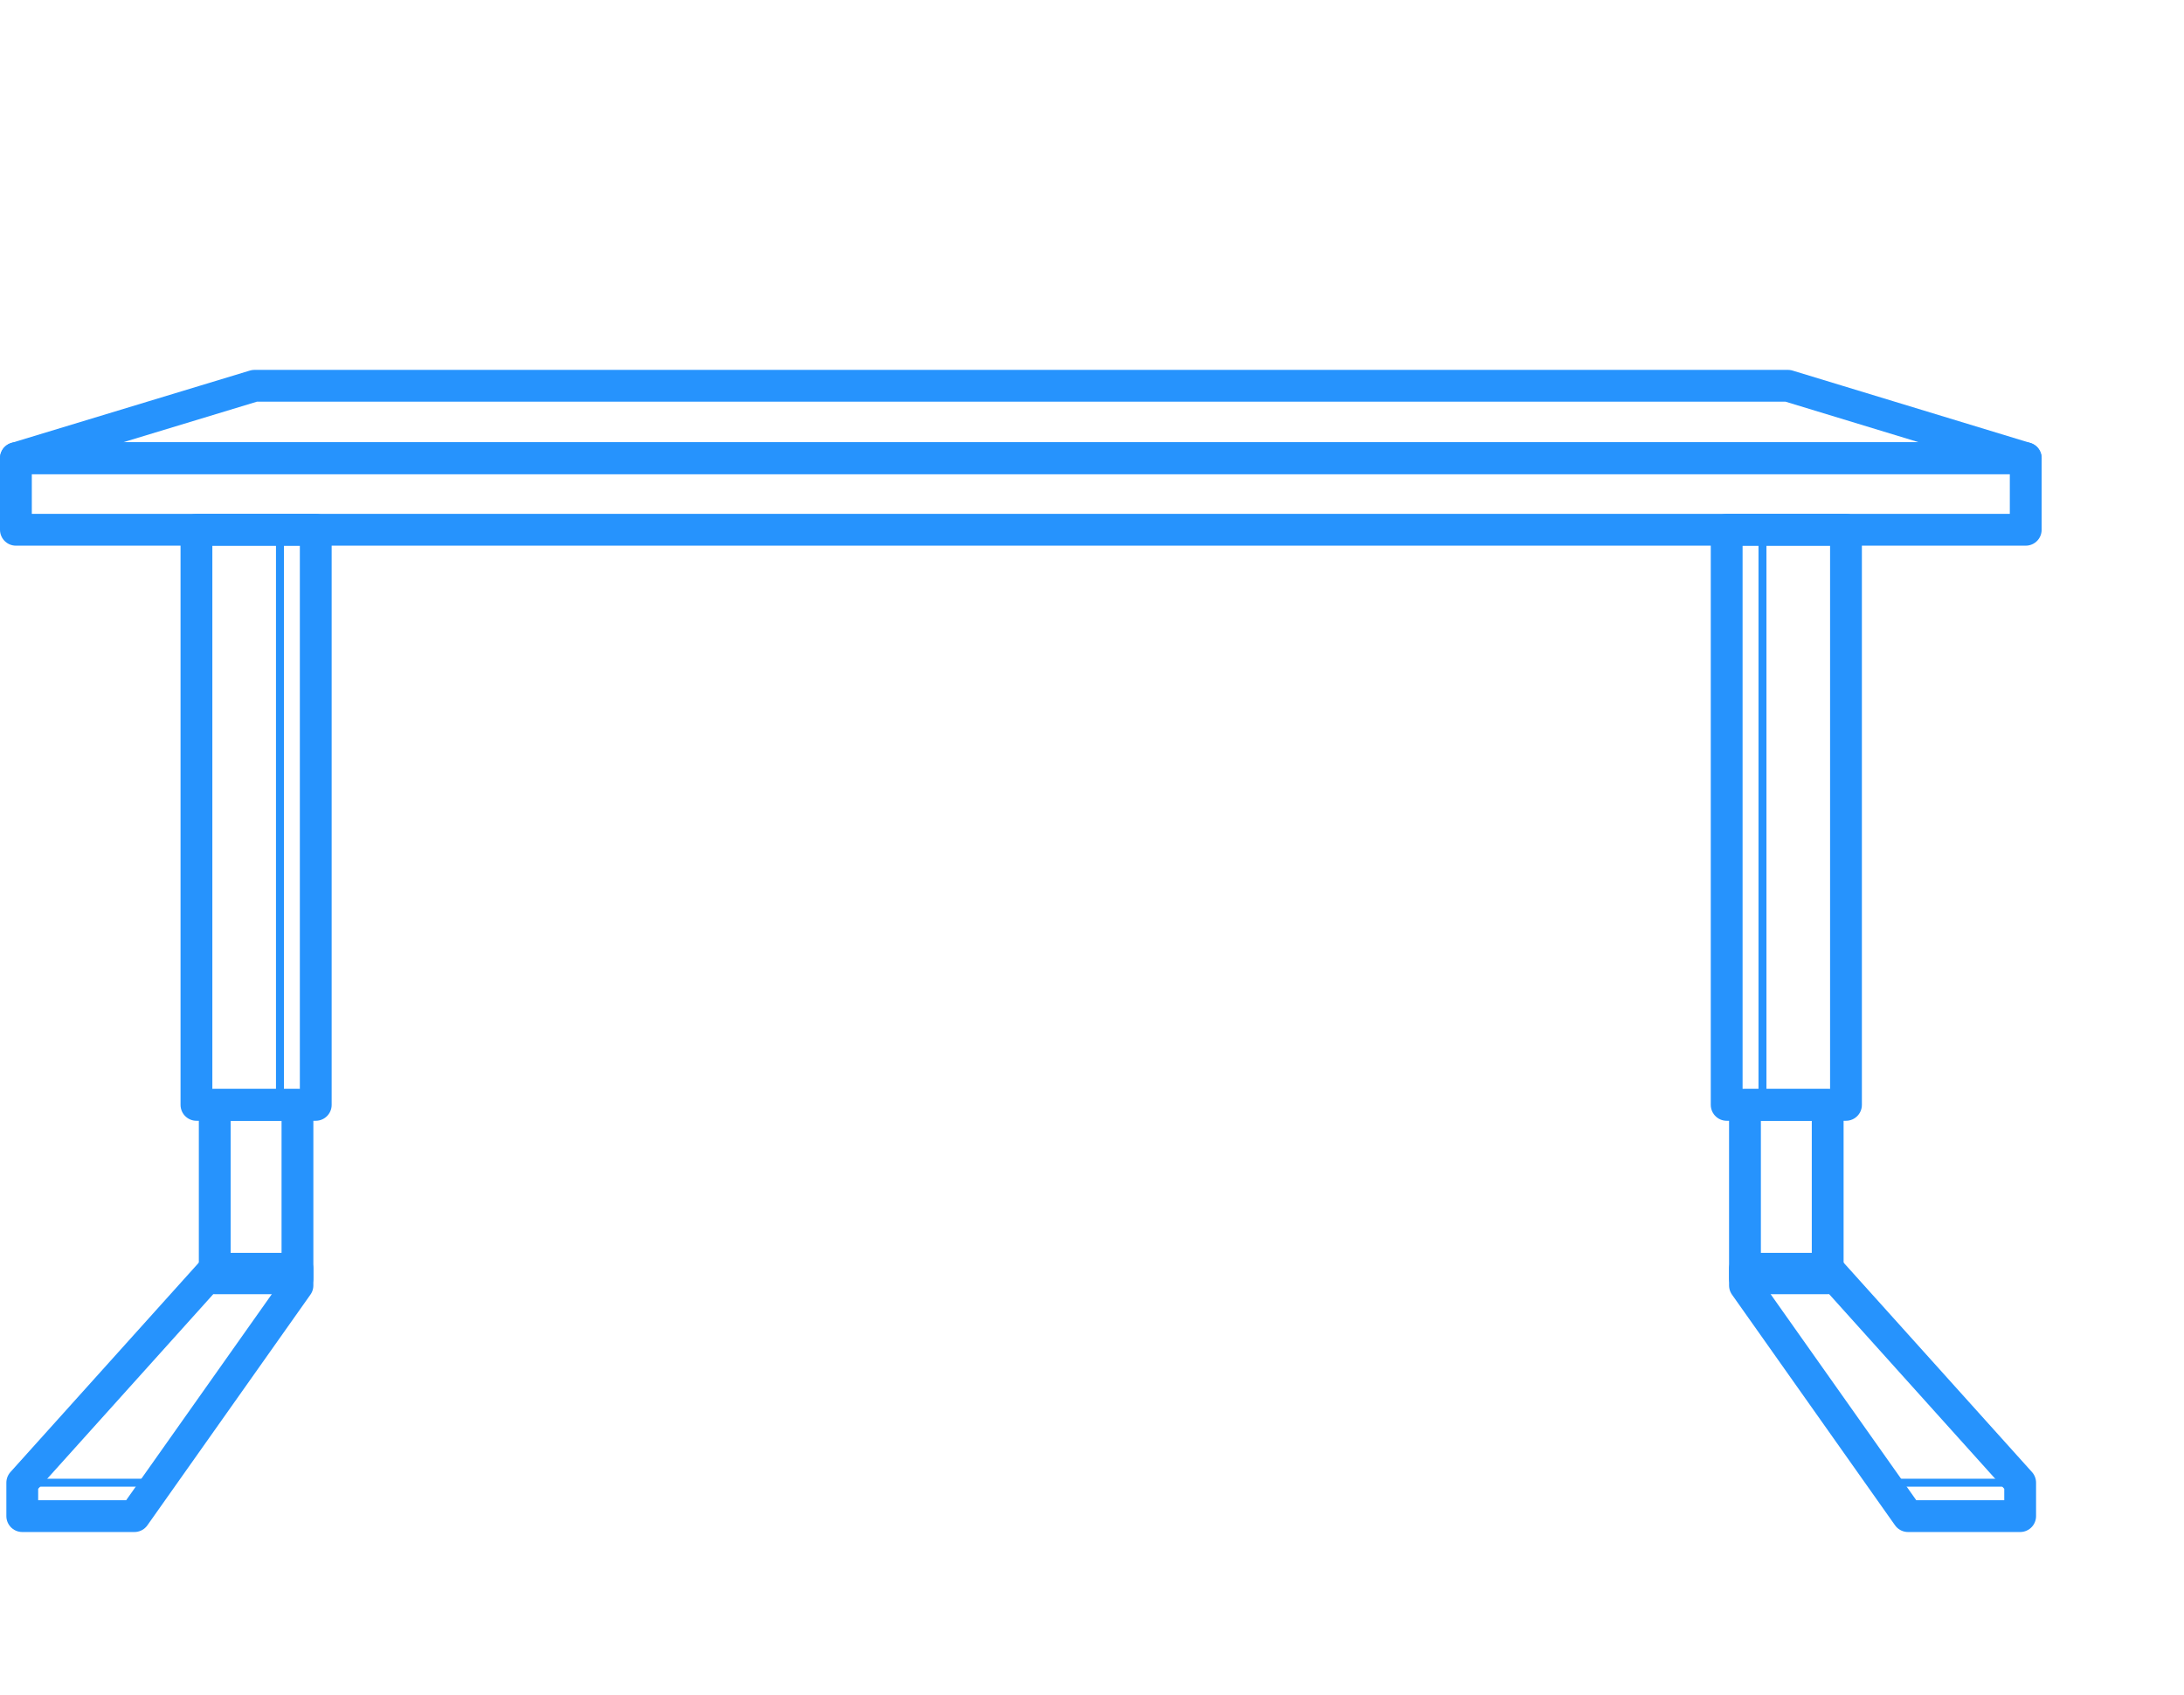
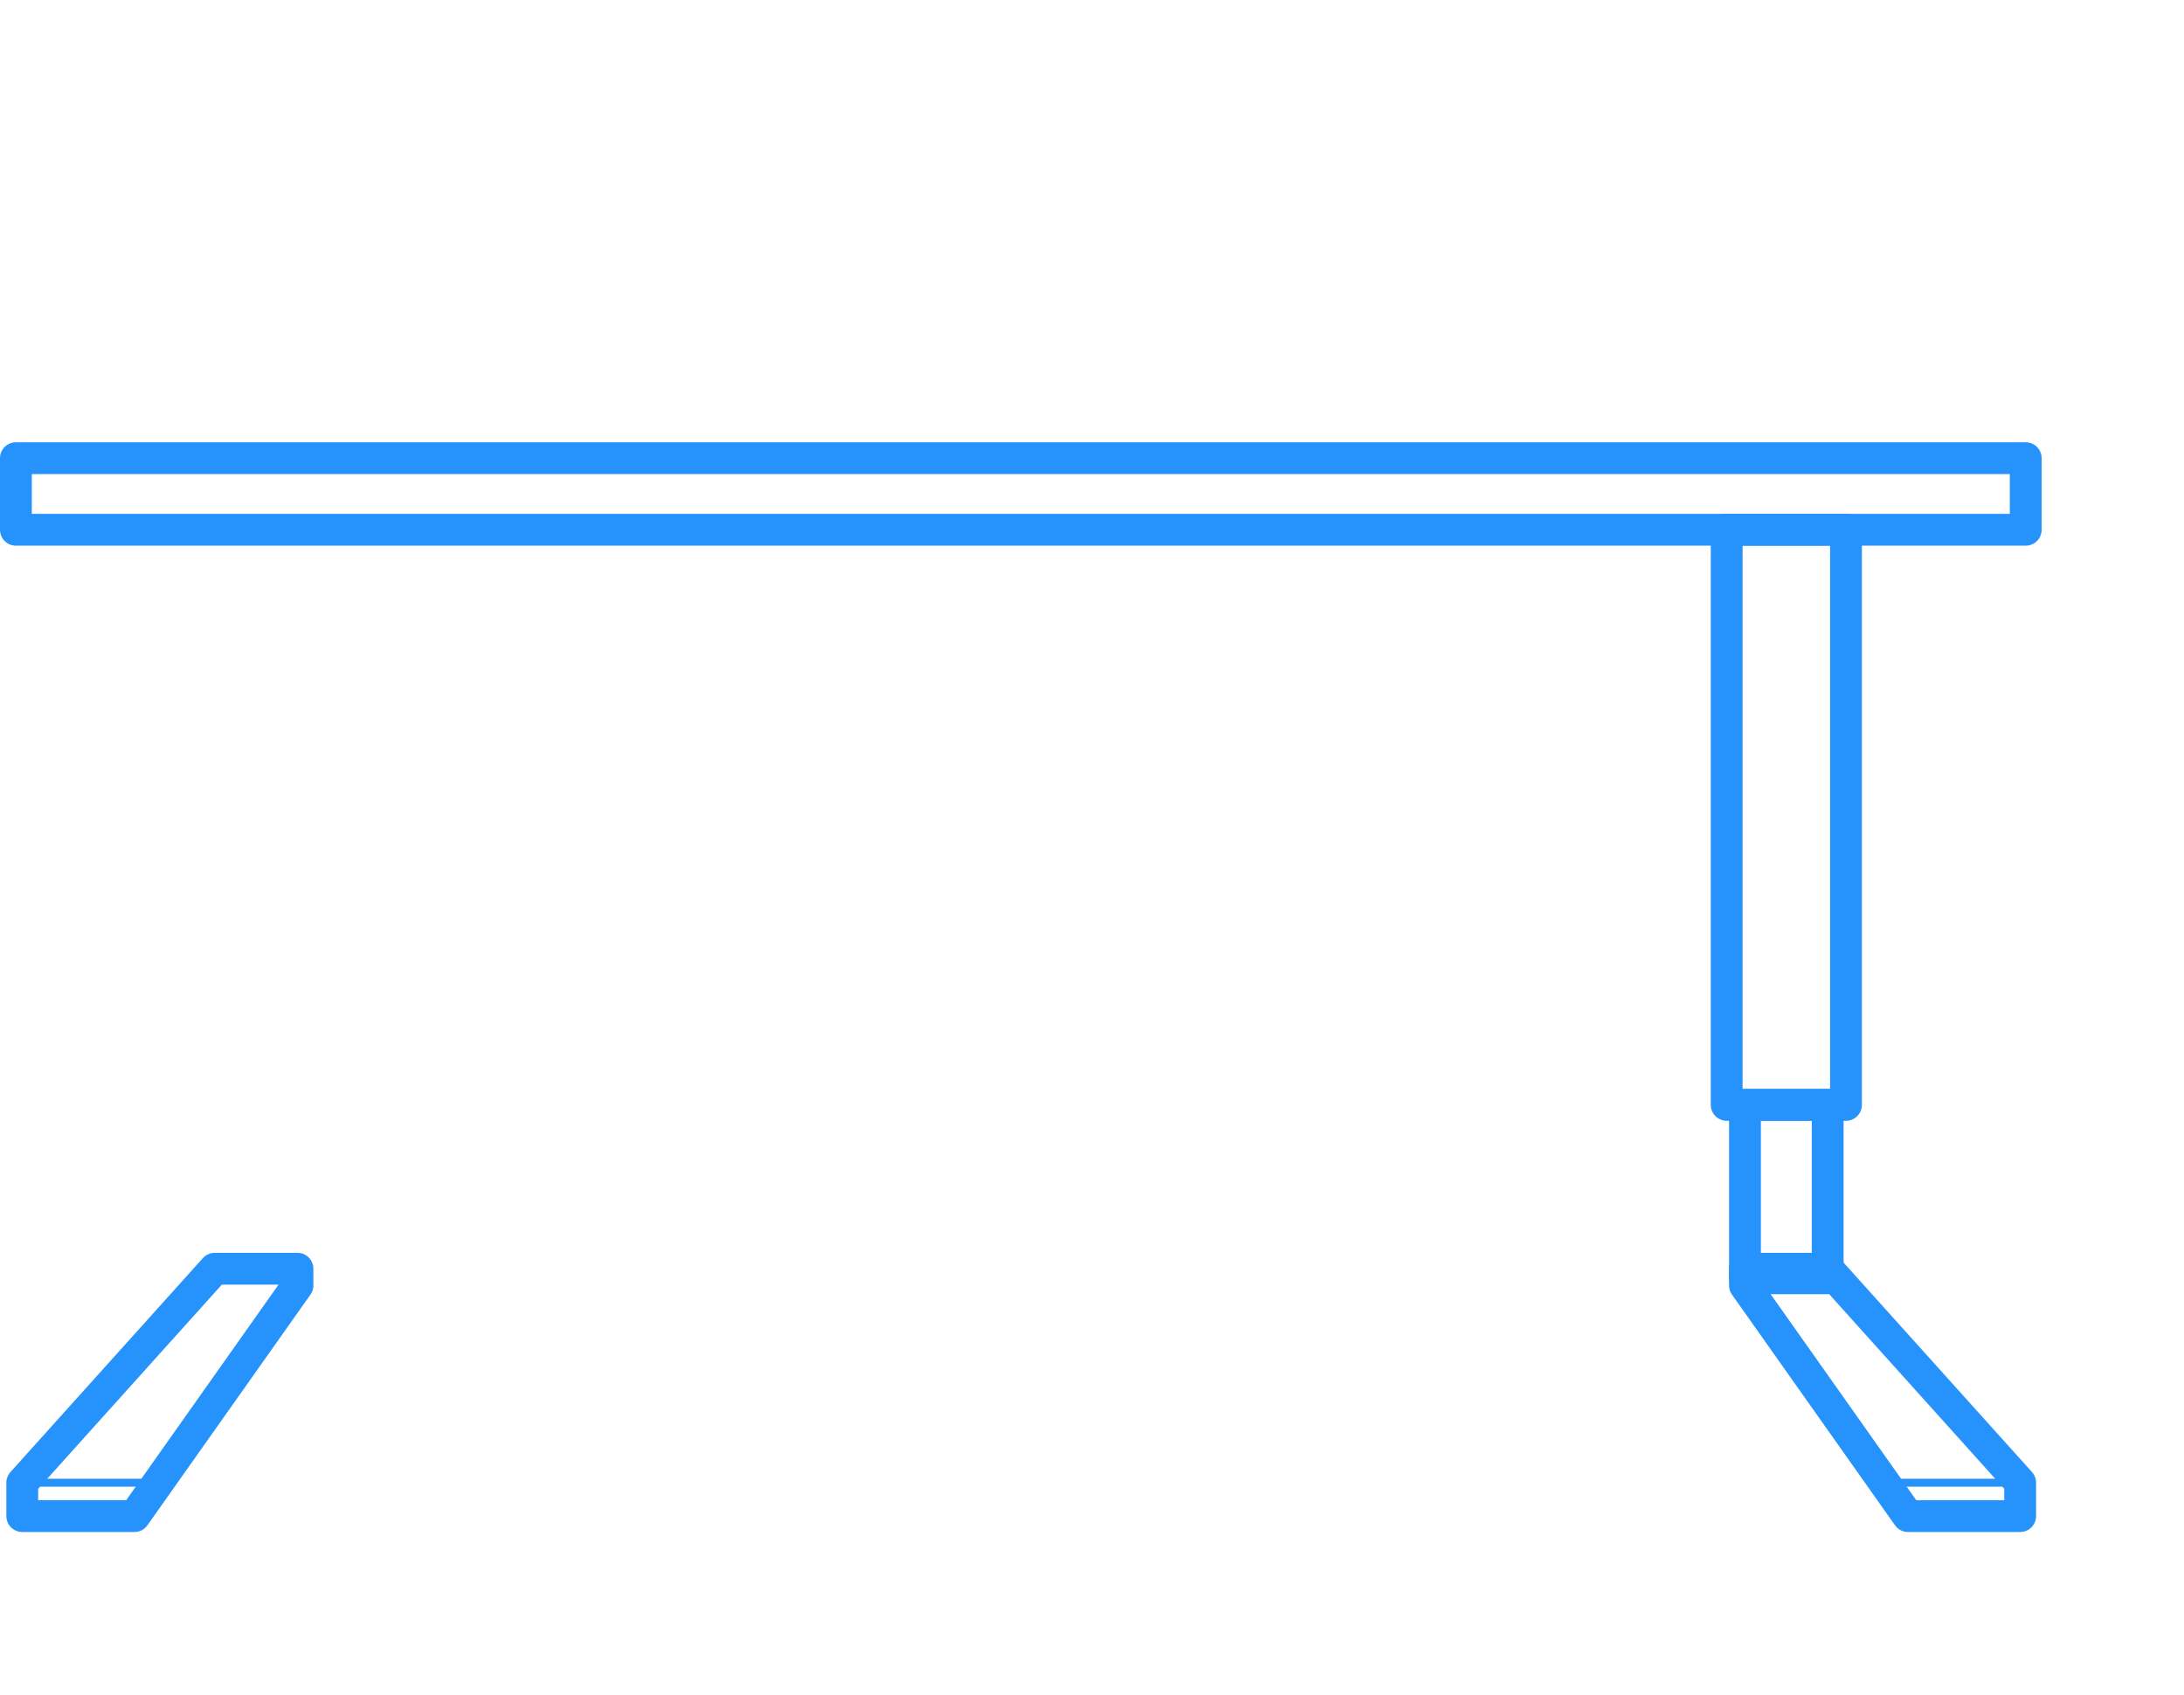
<svg xmlns="http://www.w3.org/2000/svg" version="1.1" id="Layer_1" x="0px" y="0px" viewBox="0 0 274.6 213.1" style="enable-background:new 0 0 274.6 213.1;" xml:space="preserve">
  <style type="text/css">
	.st0{fill:none;stroke:#2693FD;stroke-width:4;stroke-linecap:round;stroke-linejoin:round;}
	.st1{fill:none;stroke:#2693FD;stroke-miterlimit:10;}
</style>
  <title>Desk Icon</title>
  <g id="Layer_2_1_">
    <g id="Layer_1-2">
      <polygon class="st0" points="128.4,57.6 2,57.6 2,66.6 128.4,66.6 254.7,66.6 254.7,57.6   " />
-       <polygon class="st0" points="224.8,48.5 128.4,48.5 32,48.5 2,57.6 128.4,57.6 254.7,57.6   " />
-       <rect x="24.7" y="66.6" class="st0" width="15" height="72.3" />
      <polygon class="st0" points="27,159.5 2.8,186.4 2.8,190.6 16.9,190.6 37.4,161.6 37.4,159.5   " />
-       <rect x="27" y="138.9" class="st0" width="10.4" height="21.8" />
-       <line class="st1" x1="35.2" y1="66.6" x2="35.2" y2="138.9" />
      <line class="st1" x1="2.8" y1="186.4" x2="19.1" y2="186.4" />
      <rect x="217.1" y="66.6" class="st0" width="15" height="72.3" />
      <polygon class="st0" points="229.8,159.5 254,186.4 254,190.6 239.9,190.6 219.4,161.6 219.4,159.5   " />
      <rect x="219.4" y="138.9" class="st0" width="10.4" height="21.8" />
-       <line class="st1" x1="221.6" y1="66.6" x2="221.6" y2="138.9" />
      <line class="st1" x1="254" y1="186.4" x2="237.6" y2="186.4" />
    </g>
  </g>
</svg>